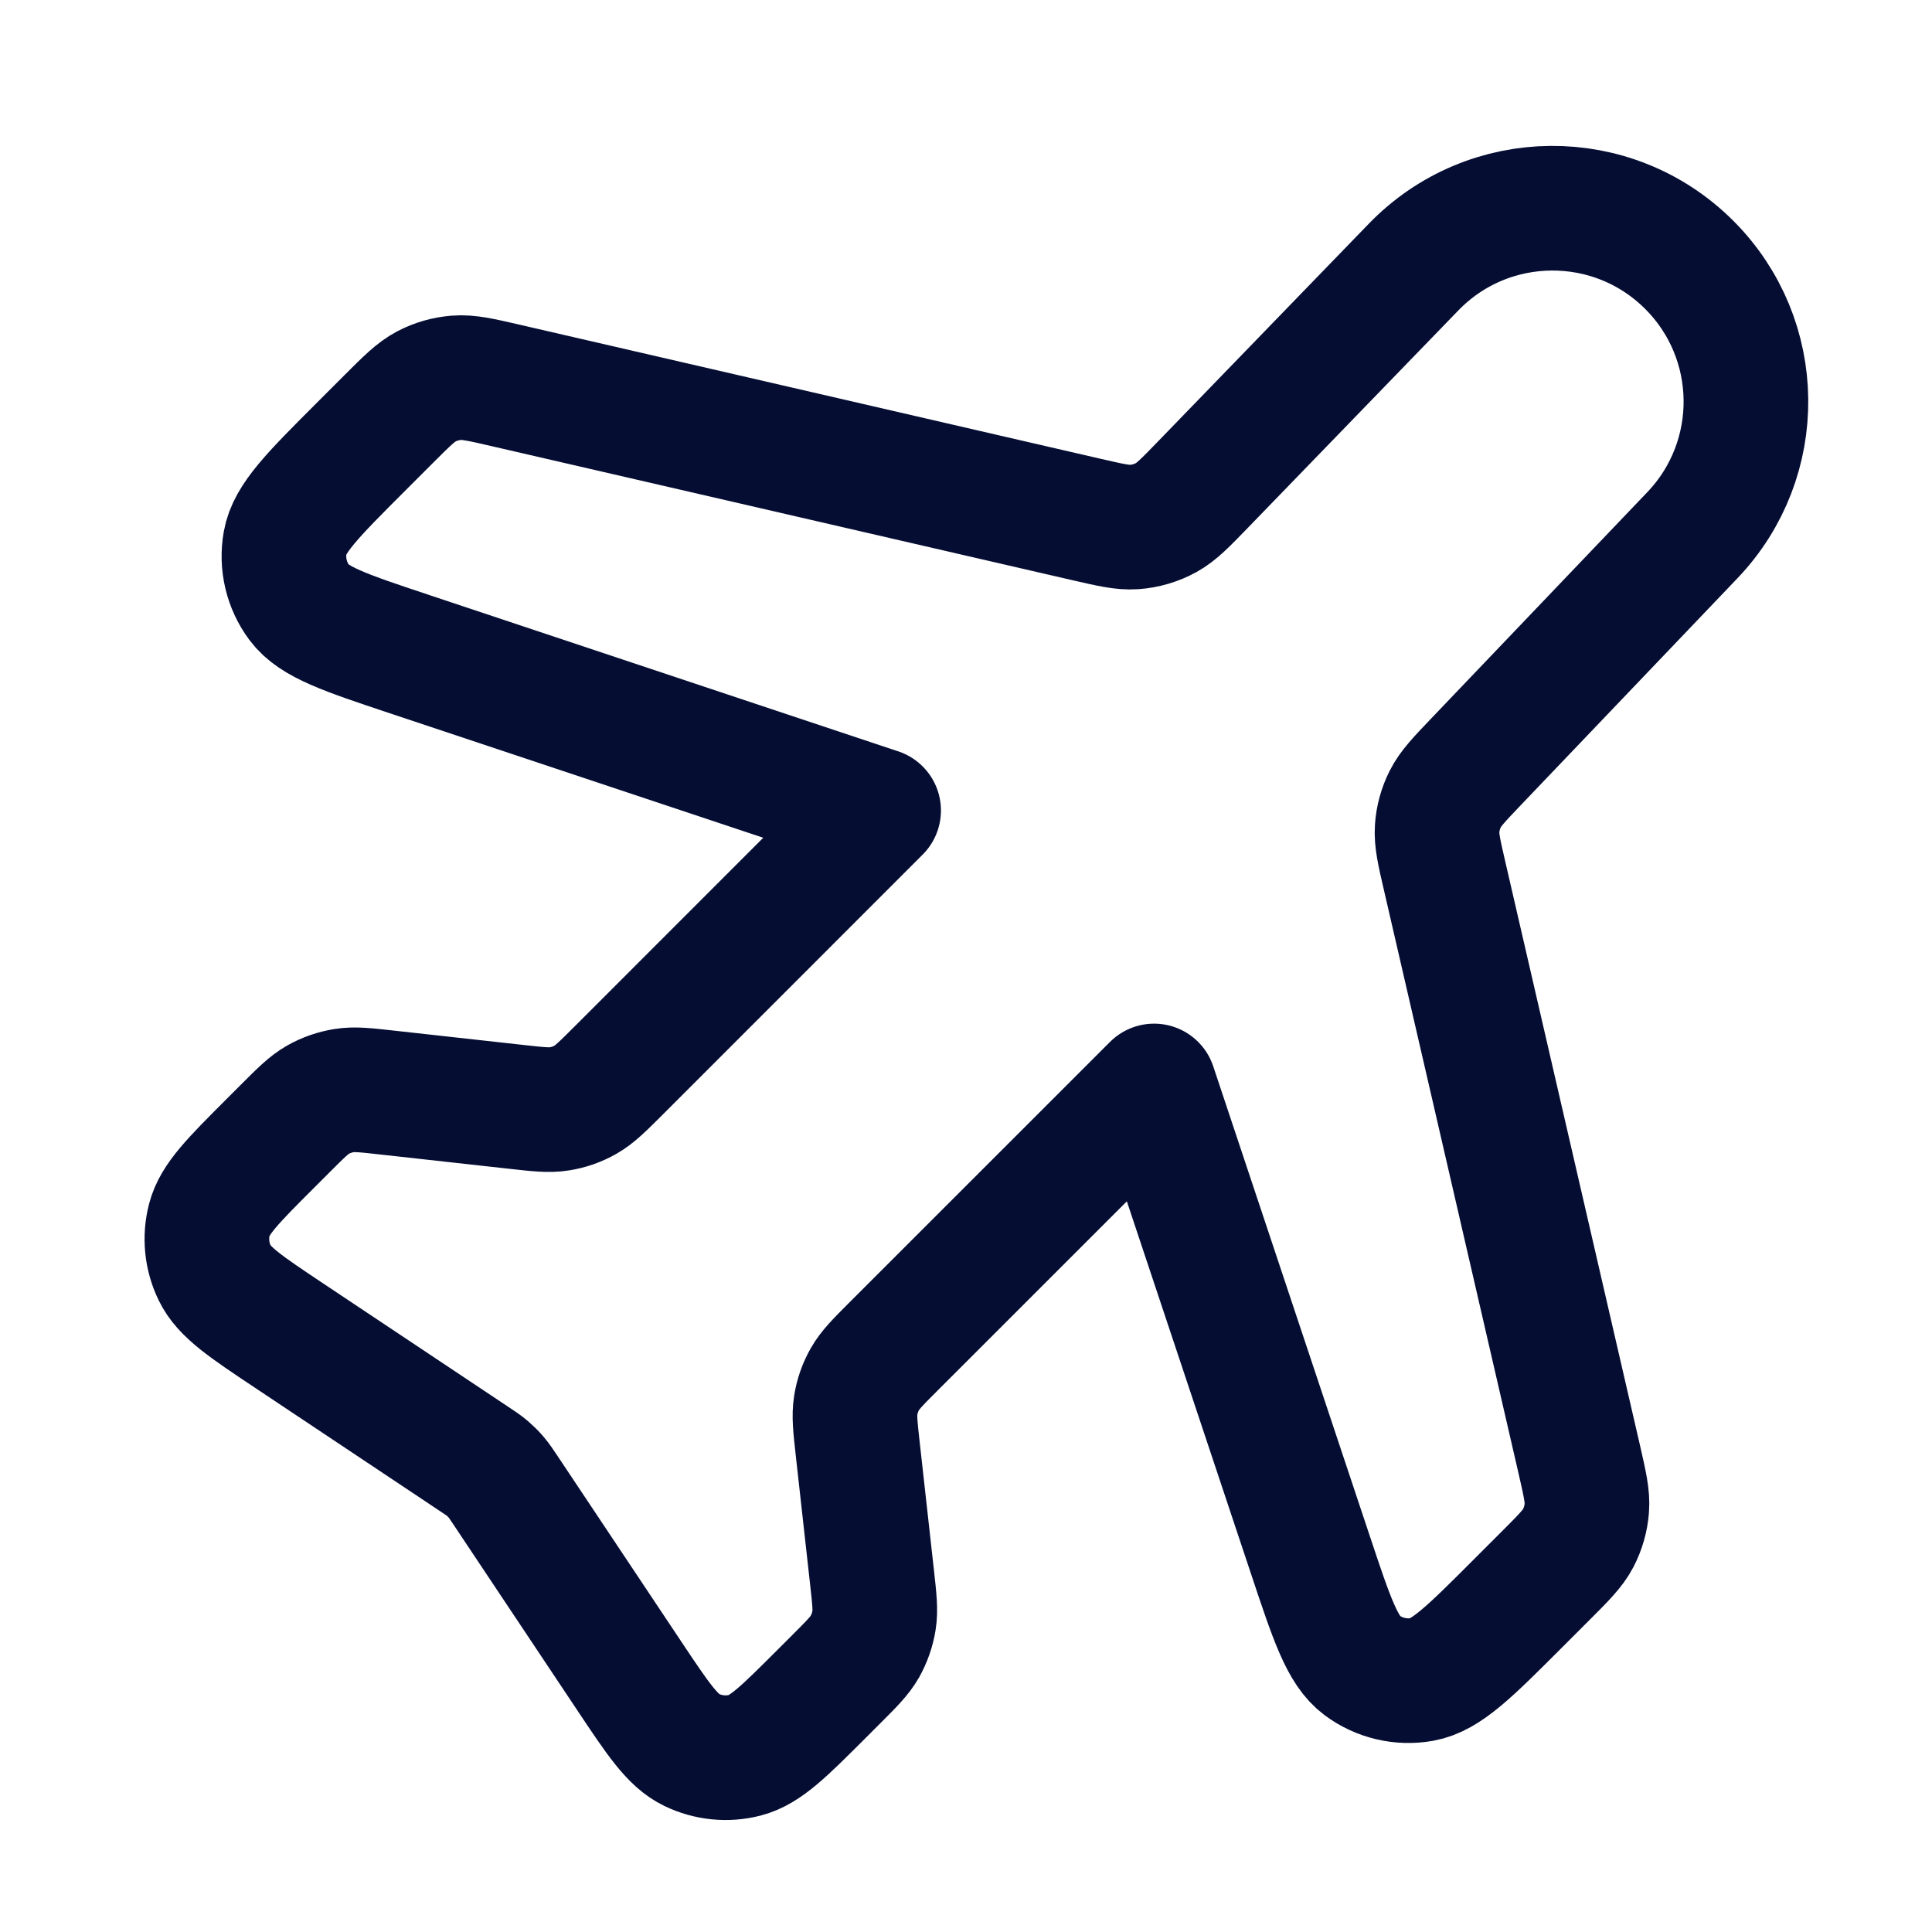
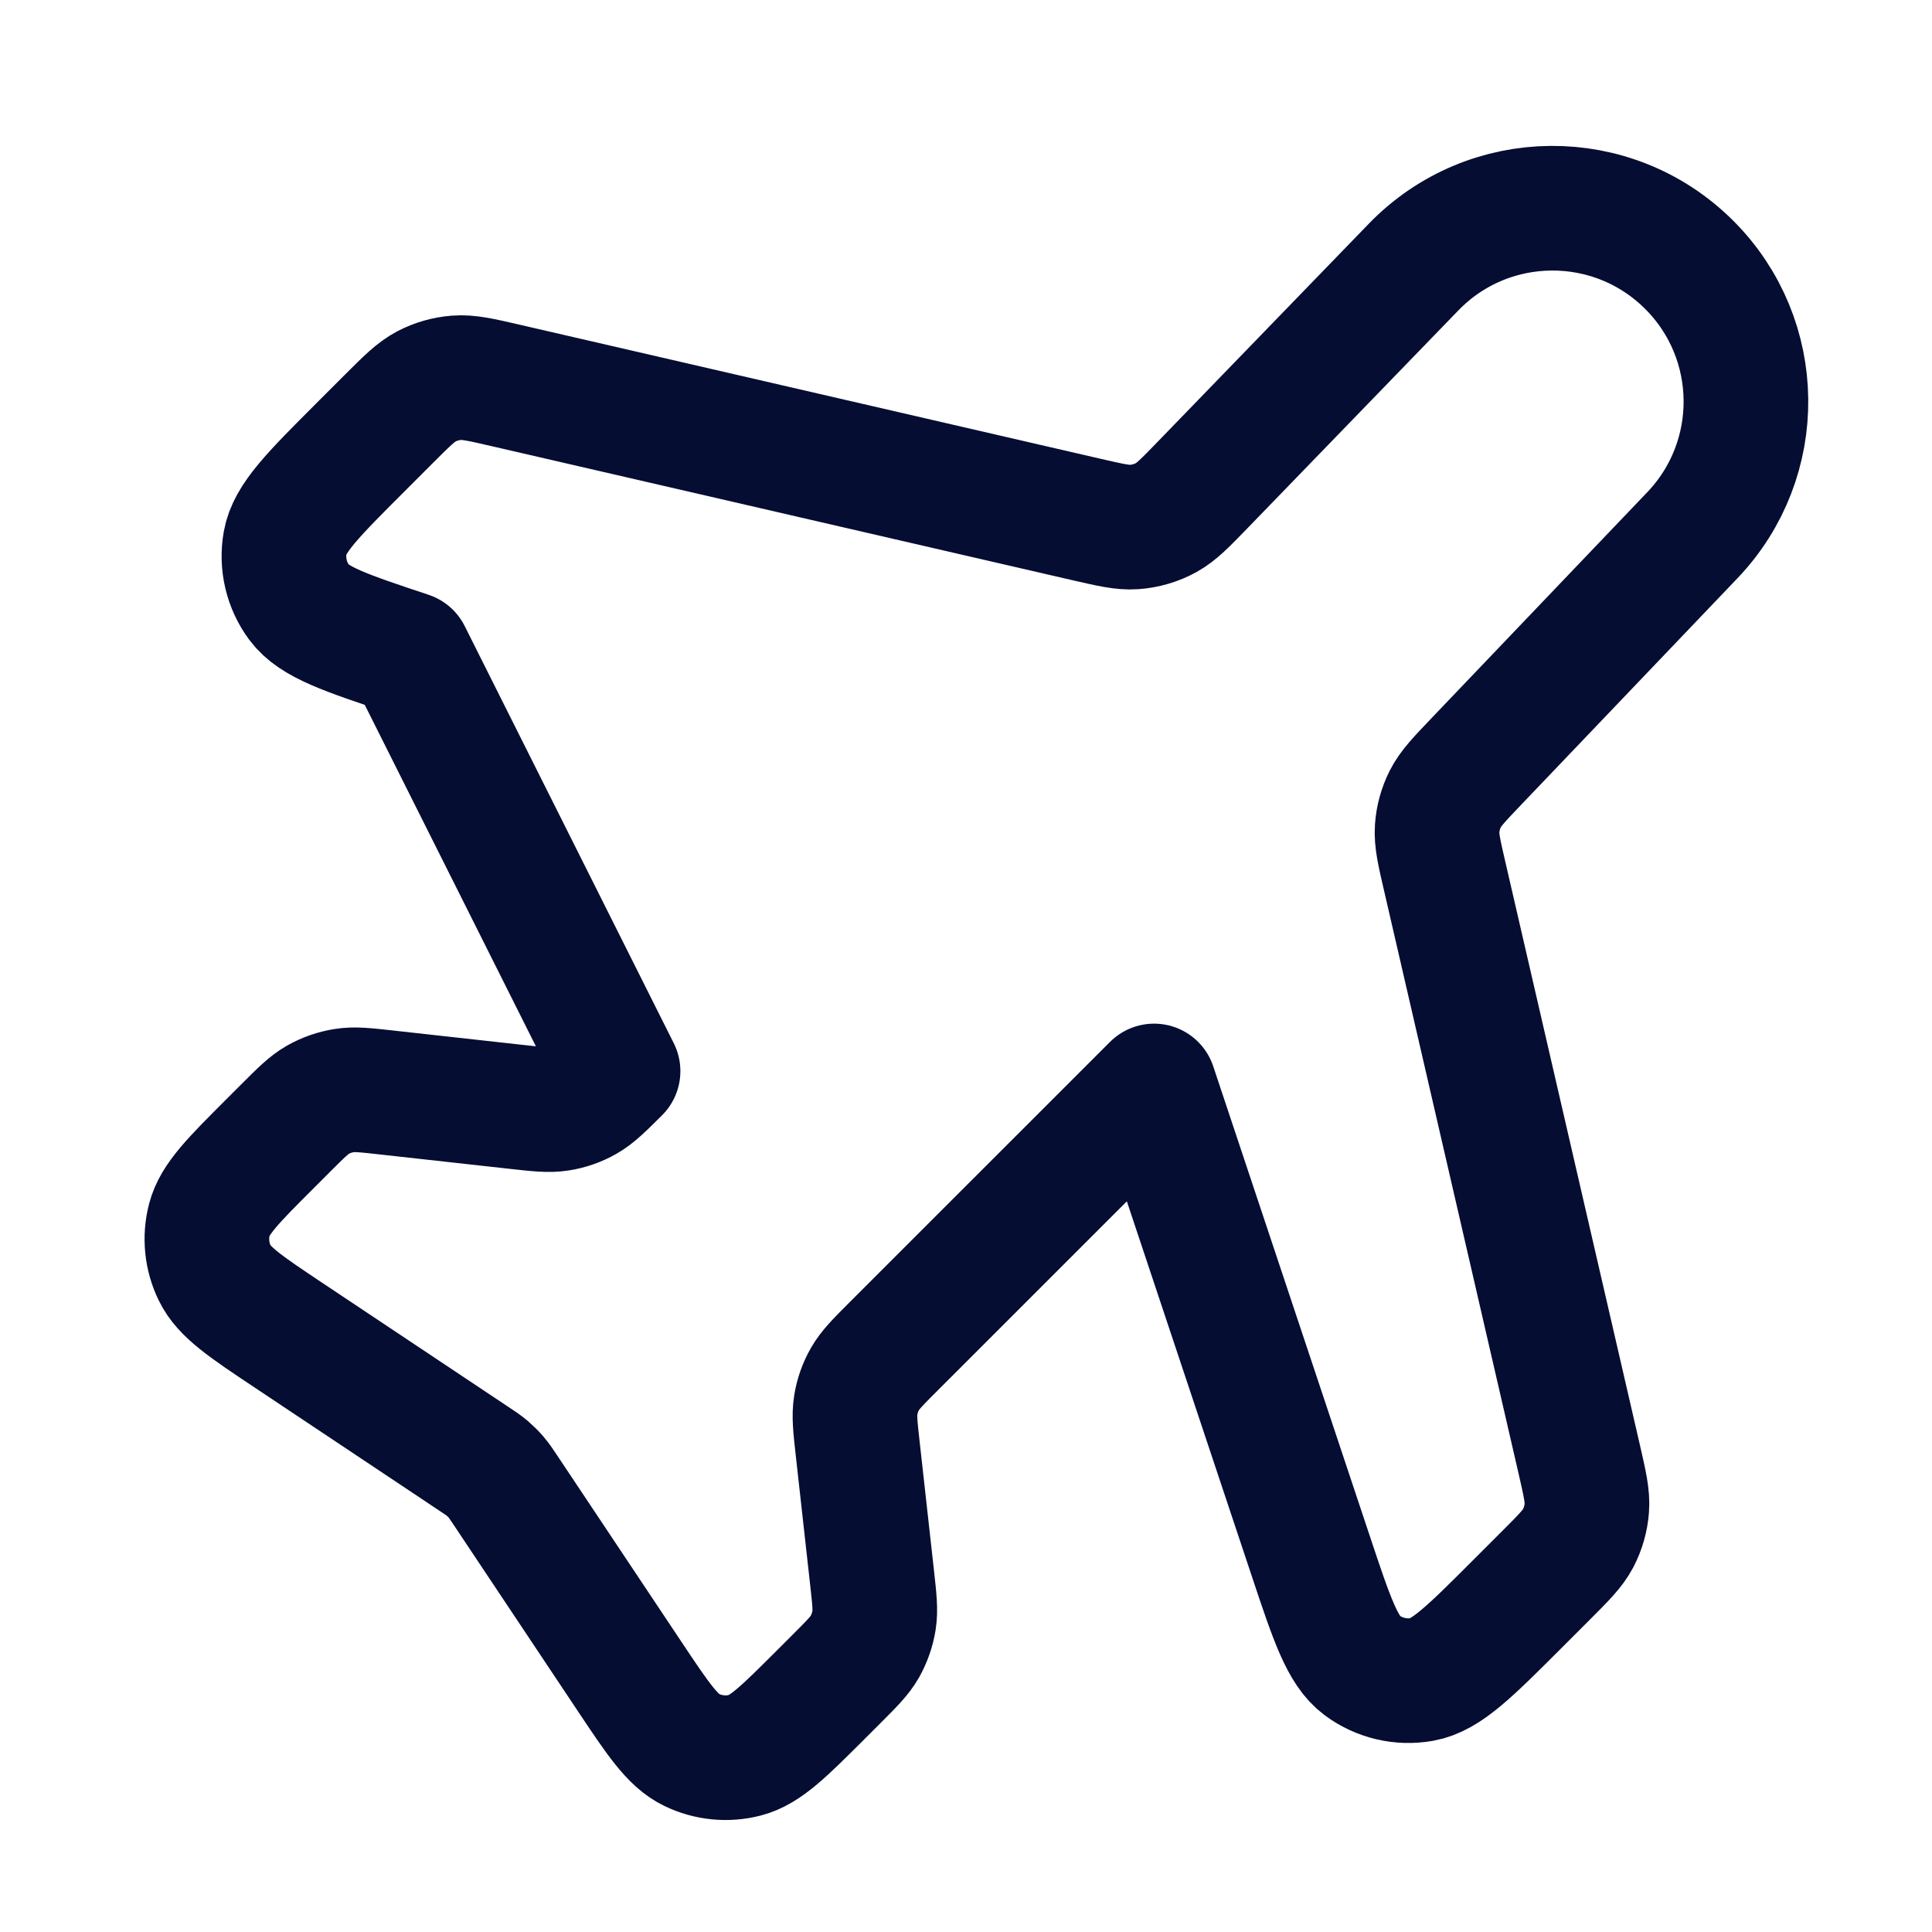
<svg xmlns="http://www.w3.org/2000/svg" width="31" height="31" viewBox="0 0 31 31" fill="none">
-   <path d="M22.681 4.286C23.887 3.04 25.879 3.024 27.105 4.25C28.298 5.442 28.32 7.368 27.155 8.588L23.682 12.225C23.41 12.51 23.274 12.653 23.19 12.82C23.116 12.967 23.071 13.129 23.06 13.294C23.047 13.48 23.091 13.672 23.18 14.056L25.34 23.416C25.43 23.81 25.476 24.007 25.461 24.198C25.448 24.366 25.401 24.531 25.323 24.681C25.234 24.85 25.091 24.993 24.805 25.279L24.341 25.743C23.584 26.501 23.205 26.879 22.817 26.948C22.479 27.008 22.13 26.926 21.854 26.721C21.538 26.486 21.369 25.978 21.03 24.961L18.518 17.425L14.336 21.606C14.086 21.856 13.962 21.981 13.878 22.128C13.804 22.258 13.754 22.4 13.731 22.548C13.704 22.715 13.723 22.89 13.762 23.241L13.992 25.308C14.031 25.659 14.051 25.834 14.024 26.001C14 26.149 13.95 26.291 13.877 26.422C13.793 26.569 13.668 26.694 13.419 26.943L13.172 27.19C12.58 27.781 12.285 28.077 11.956 28.163C11.668 28.238 11.362 28.207 11.095 28.077C10.789 27.929 10.557 27.581 10.093 26.885L8.133 23.945C8.05 23.82 8.009 23.758 7.961 23.702C7.918 23.652 7.871 23.605 7.821 23.562C7.765 23.514 7.703 23.473 7.578 23.39L4.638 21.43C3.942 20.966 3.594 20.734 3.446 20.428C3.315 20.16 3.285 19.855 3.36 19.567C3.446 19.238 3.742 18.942 4.333 18.351L4.58 18.104C4.829 17.855 4.954 17.73 5.101 17.646C5.231 17.572 5.374 17.523 5.522 17.499C5.689 17.472 5.864 17.492 6.215 17.531L8.282 17.76C8.632 17.799 8.808 17.819 8.975 17.792C9.123 17.769 9.265 17.719 9.395 17.645C9.542 17.561 9.667 17.436 9.917 17.187L14.098 13.005L6.562 10.493C5.545 10.154 5.037 9.985 4.802 9.669C4.597 9.393 4.515 9.044 4.575 8.706C4.643 8.318 5.022 7.939 5.78 7.181L6.243 6.718C6.529 6.432 6.673 6.289 6.842 6.2C6.992 6.122 7.156 6.075 7.325 6.062C7.516 6.047 7.713 6.092 8.107 6.183L17.431 8.335C17.819 8.424 18.012 8.469 18.199 8.456C18.38 8.443 18.556 8.391 18.714 8.304C18.878 8.213 19.017 8.07 19.293 7.785L22.681 4.286Z" stroke="#050D33" stroke-width="2" stroke-linecap="round" stroke-linejoin="round" />
+   <path d="M22.681 4.286C23.887 3.04 25.879 3.024 27.105 4.25C28.298 5.442 28.32 7.368 27.155 8.588L23.682 12.225C23.41 12.51 23.274 12.653 23.19 12.82C23.116 12.967 23.071 13.129 23.06 13.294C23.047 13.48 23.091 13.672 23.18 14.056L25.34 23.416C25.43 23.81 25.476 24.007 25.461 24.198C25.448 24.366 25.401 24.531 25.323 24.681C25.234 24.85 25.091 24.993 24.805 25.279L24.341 25.743C23.584 26.501 23.205 26.879 22.817 26.948C22.479 27.008 22.13 26.926 21.854 26.721C21.538 26.486 21.369 25.978 21.03 24.961L18.518 17.425L14.336 21.606C14.086 21.856 13.962 21.981 13.878 22.128C13.804 22.258 13.754 22.4 13.731 22.548C13.704 22.715 13.723 22.89 13.762 23.241L13.992 25.308C14.031 25.659 14.051 25.834 14.024 26.001C14 26.149 13.95 26.291 13.877 26.422C13.793 26.569 13.668 26.694 13.419 26.943L13.172 27.19C12.58 27.781 12.285 28.077 11.956 28.163C11.668 28.238 11.362 28.207 11.095 28.077C10.789 27.929 10.557 27.581 10.093 26.885L8.133 23.945C8.05 23.82 8.009 23.758 7.961 23.702C7.918 23.652 7.871 23.605 7.821 23.562C7.765 23.514 7.703 23.473 7.578 23.39L4.638 21.43C3.942 20.966 3.594 20.734 3.446 20.428C3.315 20.16 3.285 19.855 3.36 19.567C3.446 19.238 3.742 18.942 4.333 18.351L4.58 18.104C4.829 17.855 4.954 17.73 5.101 17.646C5.231 17.572 5.374 17.523 5.522 17.499C5.689 17.472 5.864 17.492 6.215 17.531L8.282 17.76C8.632 17.799 8.808 17.819 8.975 17.792C9.123 17.769 9.265 17.719 9.395 17.645C9.542 17.561 9.667 17.436 9.917 17.187L6.562 10.493C5.545 10.154 5.037 9.985 4.802 9.669C4.597 9.393 4.515 9.044 4.575 8.706C4.643 8.318 5.022 7.939 5.78 7.181L6.243 6.718C6.529 6.432 6.673 6.289 6.842 6.2C6.992 6.122 7.156 6.075 7.325 6.062C7.516 6.047 7.713 6.092 8.107 6.183L17.431 8.335C17.819 8.424 18.012 8.469 18.199 8.456C18.38 8.443 18.556 8.391 18.714 8.304C18.878 8.213 19.017 8.07 19.293 7.785L22.681 4.286Z" stroke="#050D33" stroke-width="2" stroke-linecap="round" stroke-linejoin="round" />
</svg>